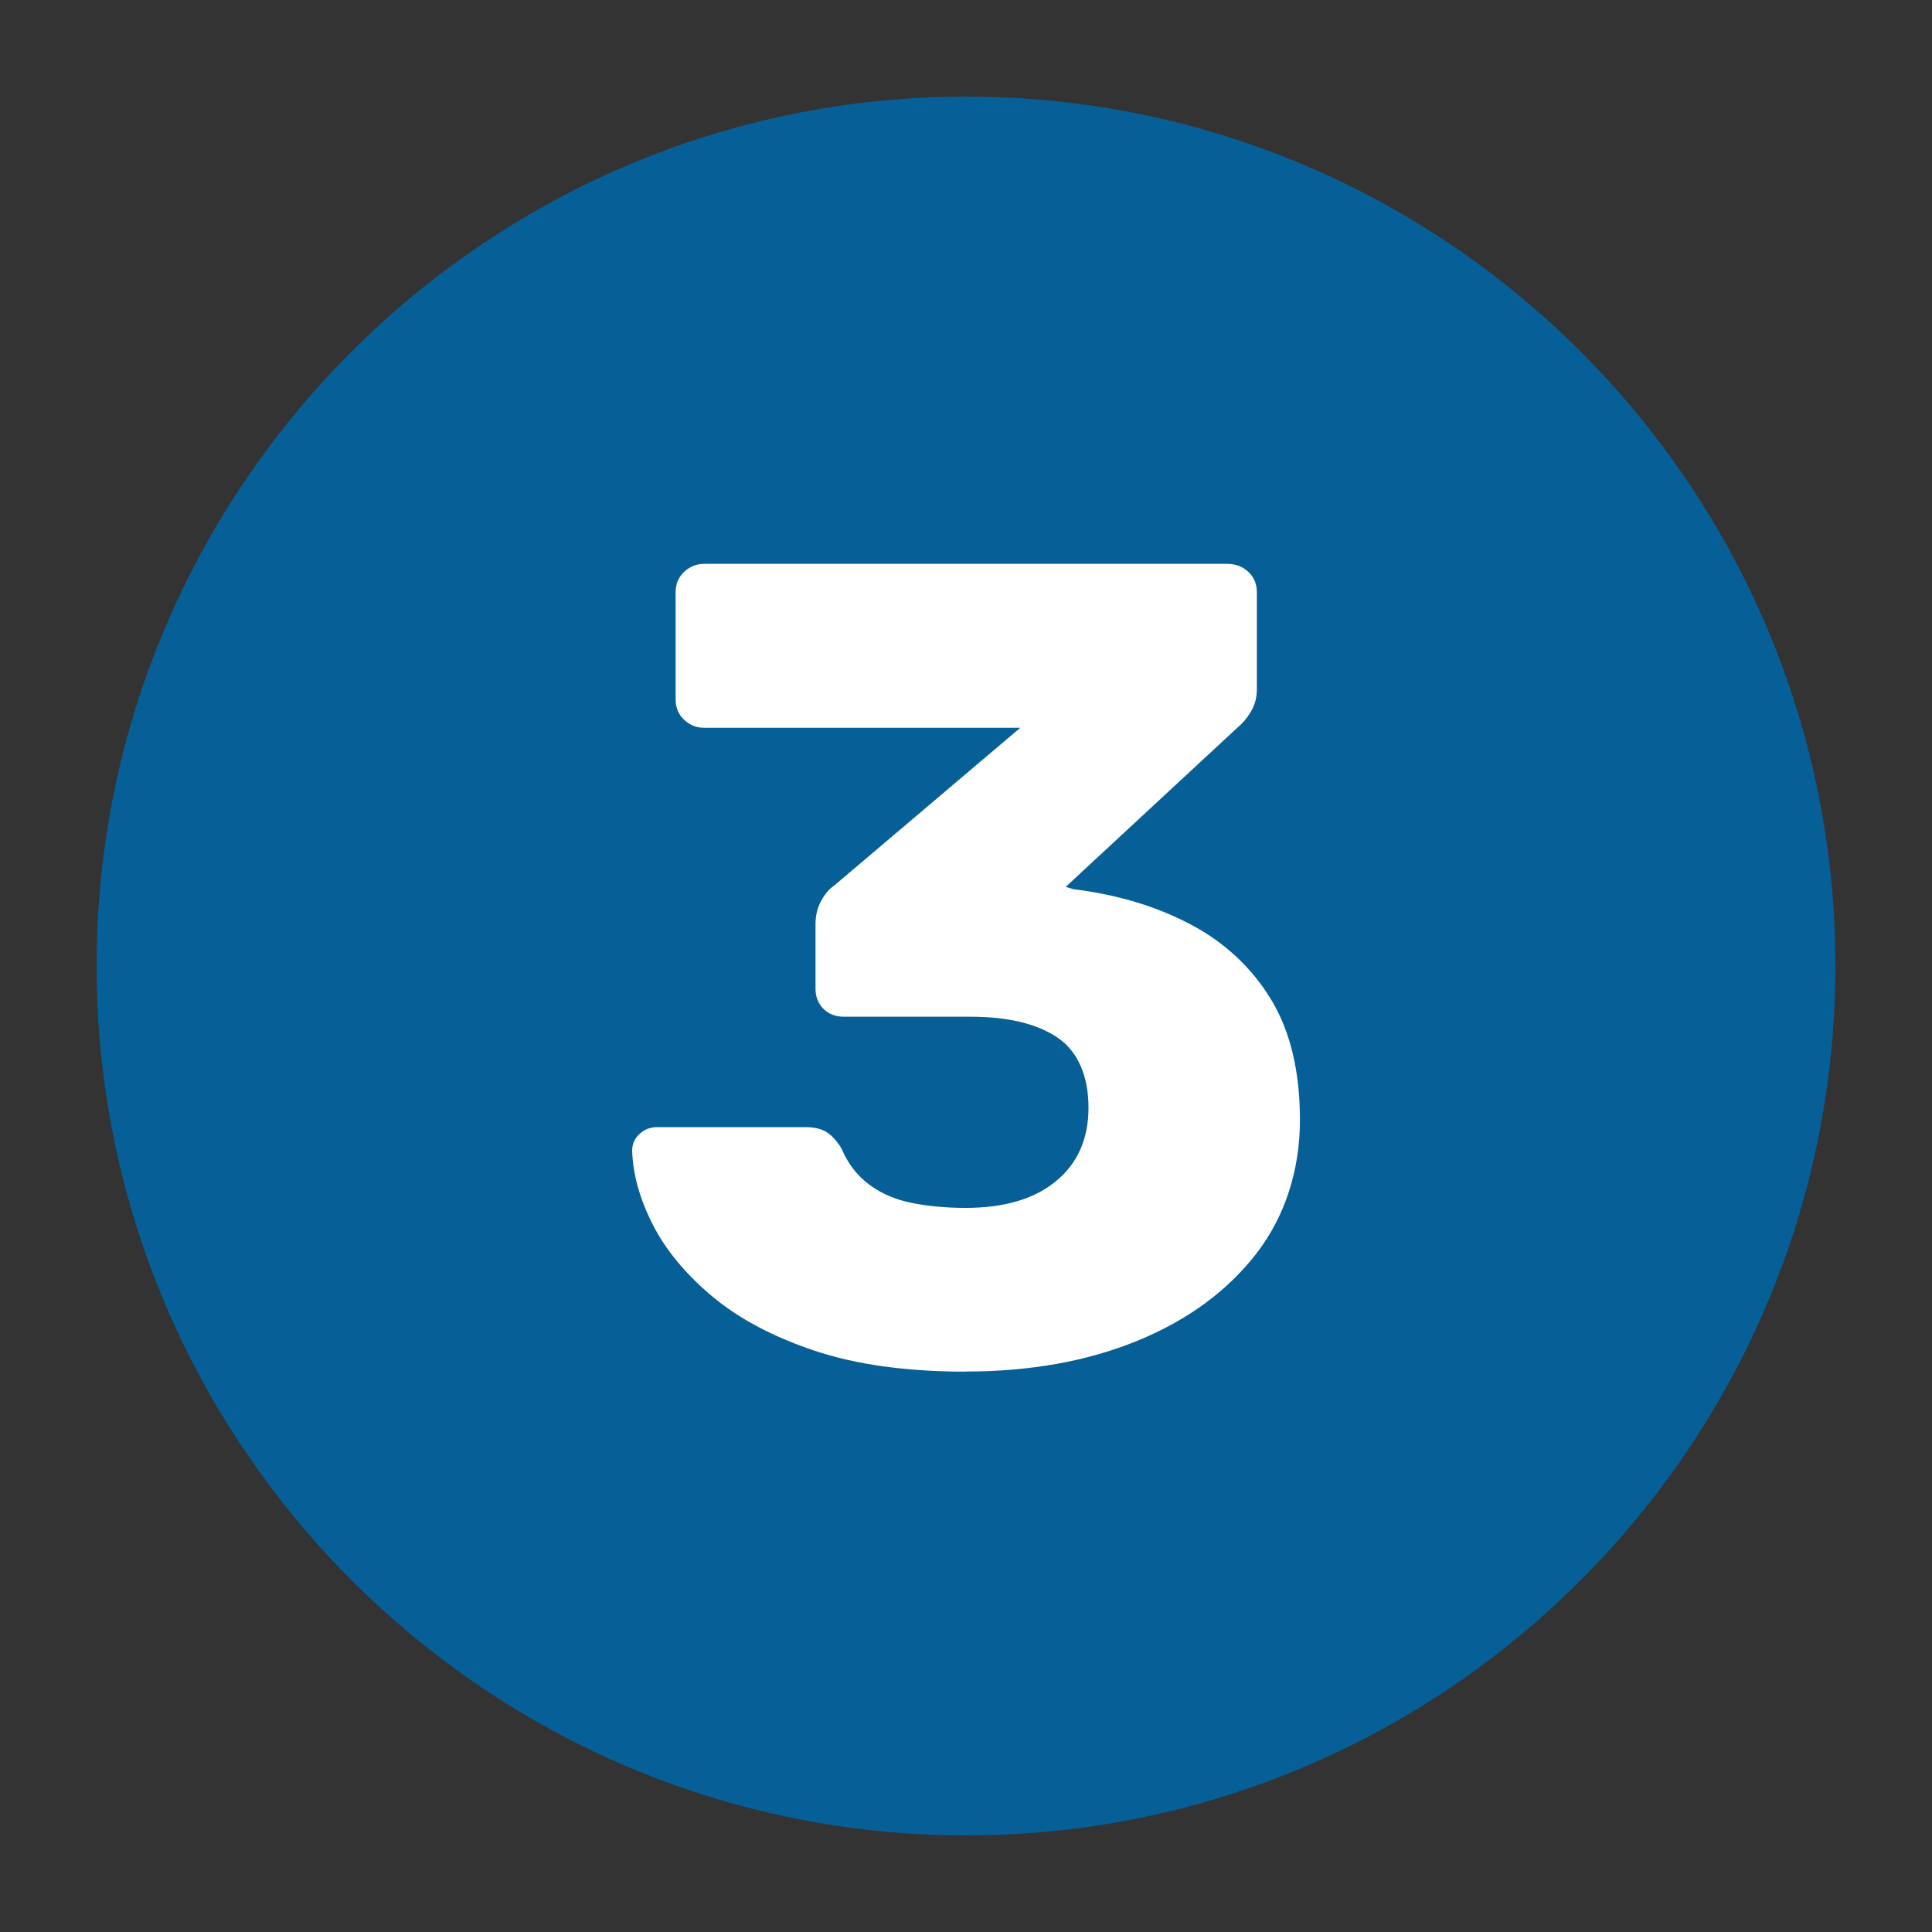
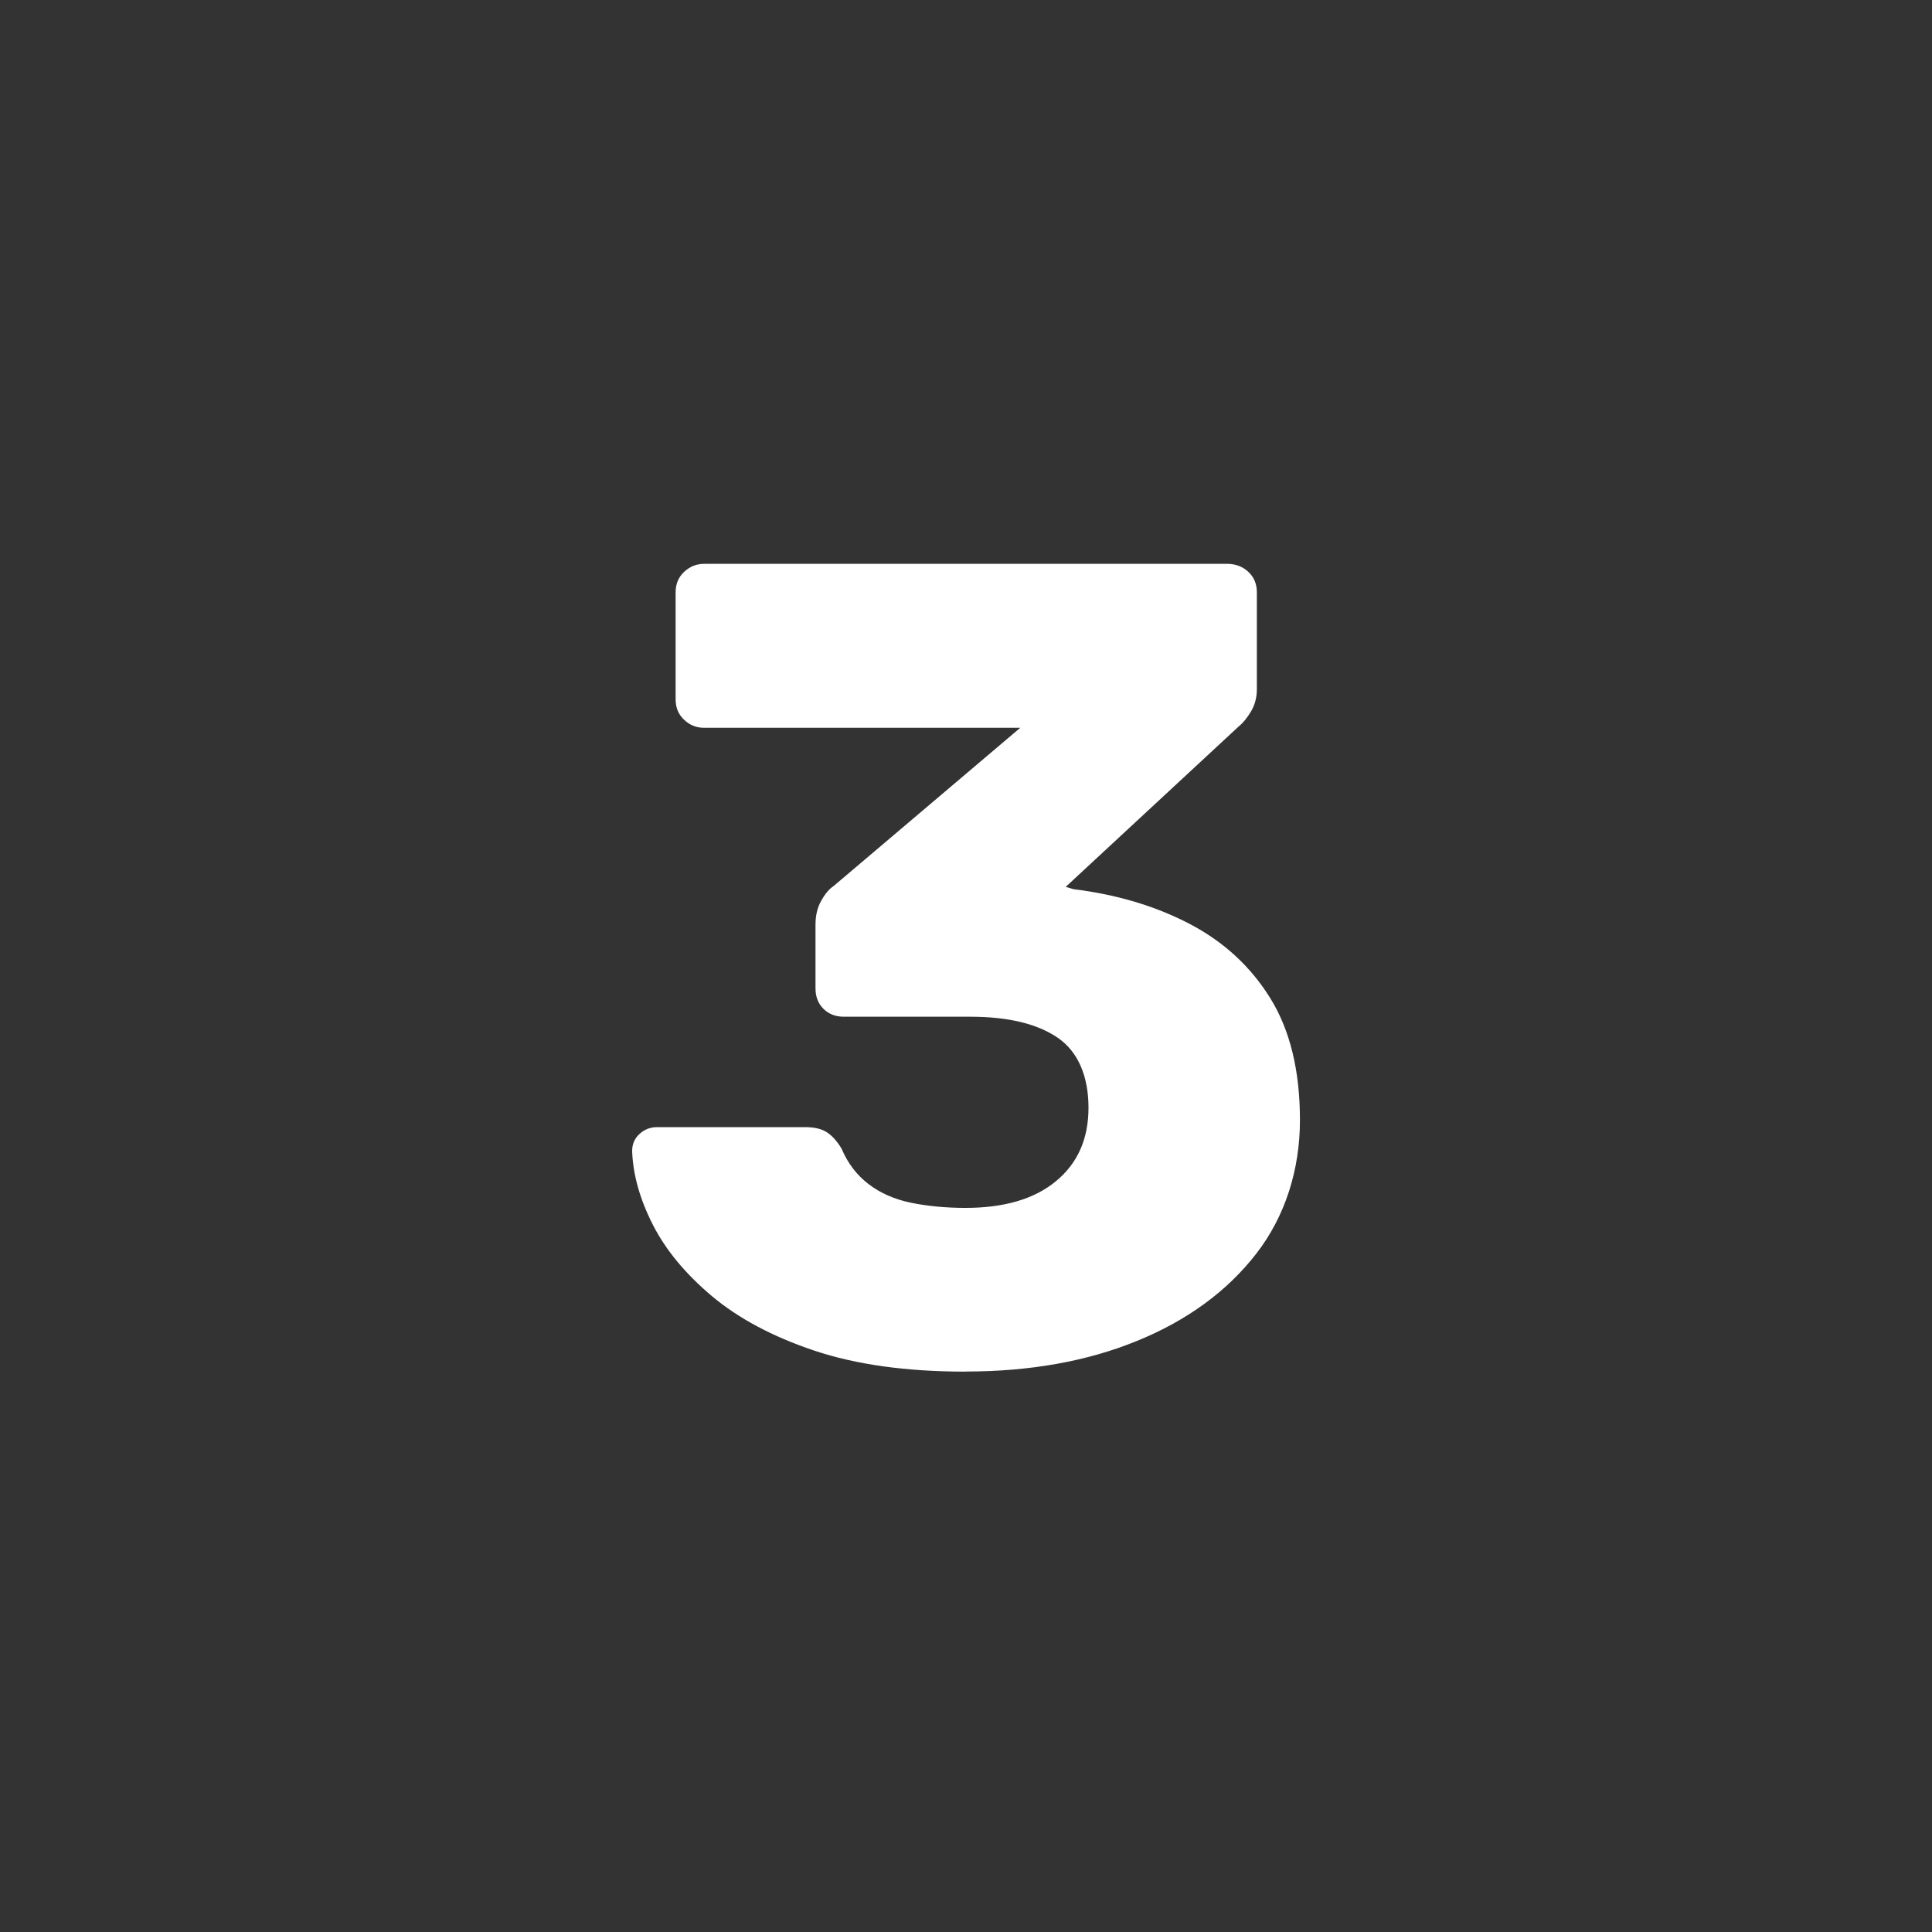
<svg xmlns="http://www.w3.org/2000/svg" id="Layer_1" viewBox="0 0 200 200">
  <rect x="0" y="0" width="200" height="200" fill="#333333" stroke="none" />
  <defs>
    <style>.cls-1{fill:#fff;}.cls-2{fill:#065f97;}</style>
  </defs>
-   <path class="cls-2" d="m100.02,10C50.4,10,10,50.36,10,99.98s40.4,90.02,90.02,90.02,89.98-40.4,89.98-90.02S149.64,10,100.02,10Z" />
  <path class="cls-1" d="m99.94,141.99c-6.12,0-11.34-.73-15.66-2.18-4.32-1.45-7.85-3.34-10.6-5.65-2.75-2.32-4.79-4.79-6.12-7.42-1.33-2.63-2.04-5.16-2.12-7.59,0-.71.25-1.3.77-1.77.51-.47,1.12-.7,1.83-.7h15.31c.94,0,1.69.17,2.24.53.55.35,1.06.92,1.53,1.7.63,1.49,1.55,2.71,2.77,3.65,1.22.94,2.69,1.59,4.42,1.95,1.72.35,3.61.53,5.65.53,4,0,7.13-.92,9.36-2.77,2.24-1.85,3.36-4.38,3.36-7.6s-1.06-5.79-3.18-7.24c-2.12-1.45-5.14-2.18-9.07-2.18h-13.07c-.86,0-1.57-.27-2.12-.82-.55-.55-.82-1.26-.82-2.12v-6.59c0-.94.19-1.77.59-2.47.39-.71.82-1.22,1.3-1.54l19.31-16.37h-32.74c-.79,0-1.47-.27-2.06-.83-.59-.55-.88-1.25-.88-2.12v-11.07c0-.86.29-1.57.88-2.12.59-.55,1.27-.83,2.06-.83h54.17c.86,0,1.59.28,2.18.83s.88,1.26.88,2.12v10.01c0,.86-.2,1.63-.59,2.29-.4.67-.82,1.2-1.3,1.59l-17.9,16.6.82.24c4.48.55,8.48,1.75,12.01,3.59,3.53,1.85,6.32,4.41,8.36,7.71,2.04,3.3,3.06,7.5,3.06,12.6s-1.51,9.95-4.53,13.84c-3.02,3.89-7.13,6.89-12.31,9.01-5.18,2.12-11.11,3.18-17.78,3.18Z" />
</svg>